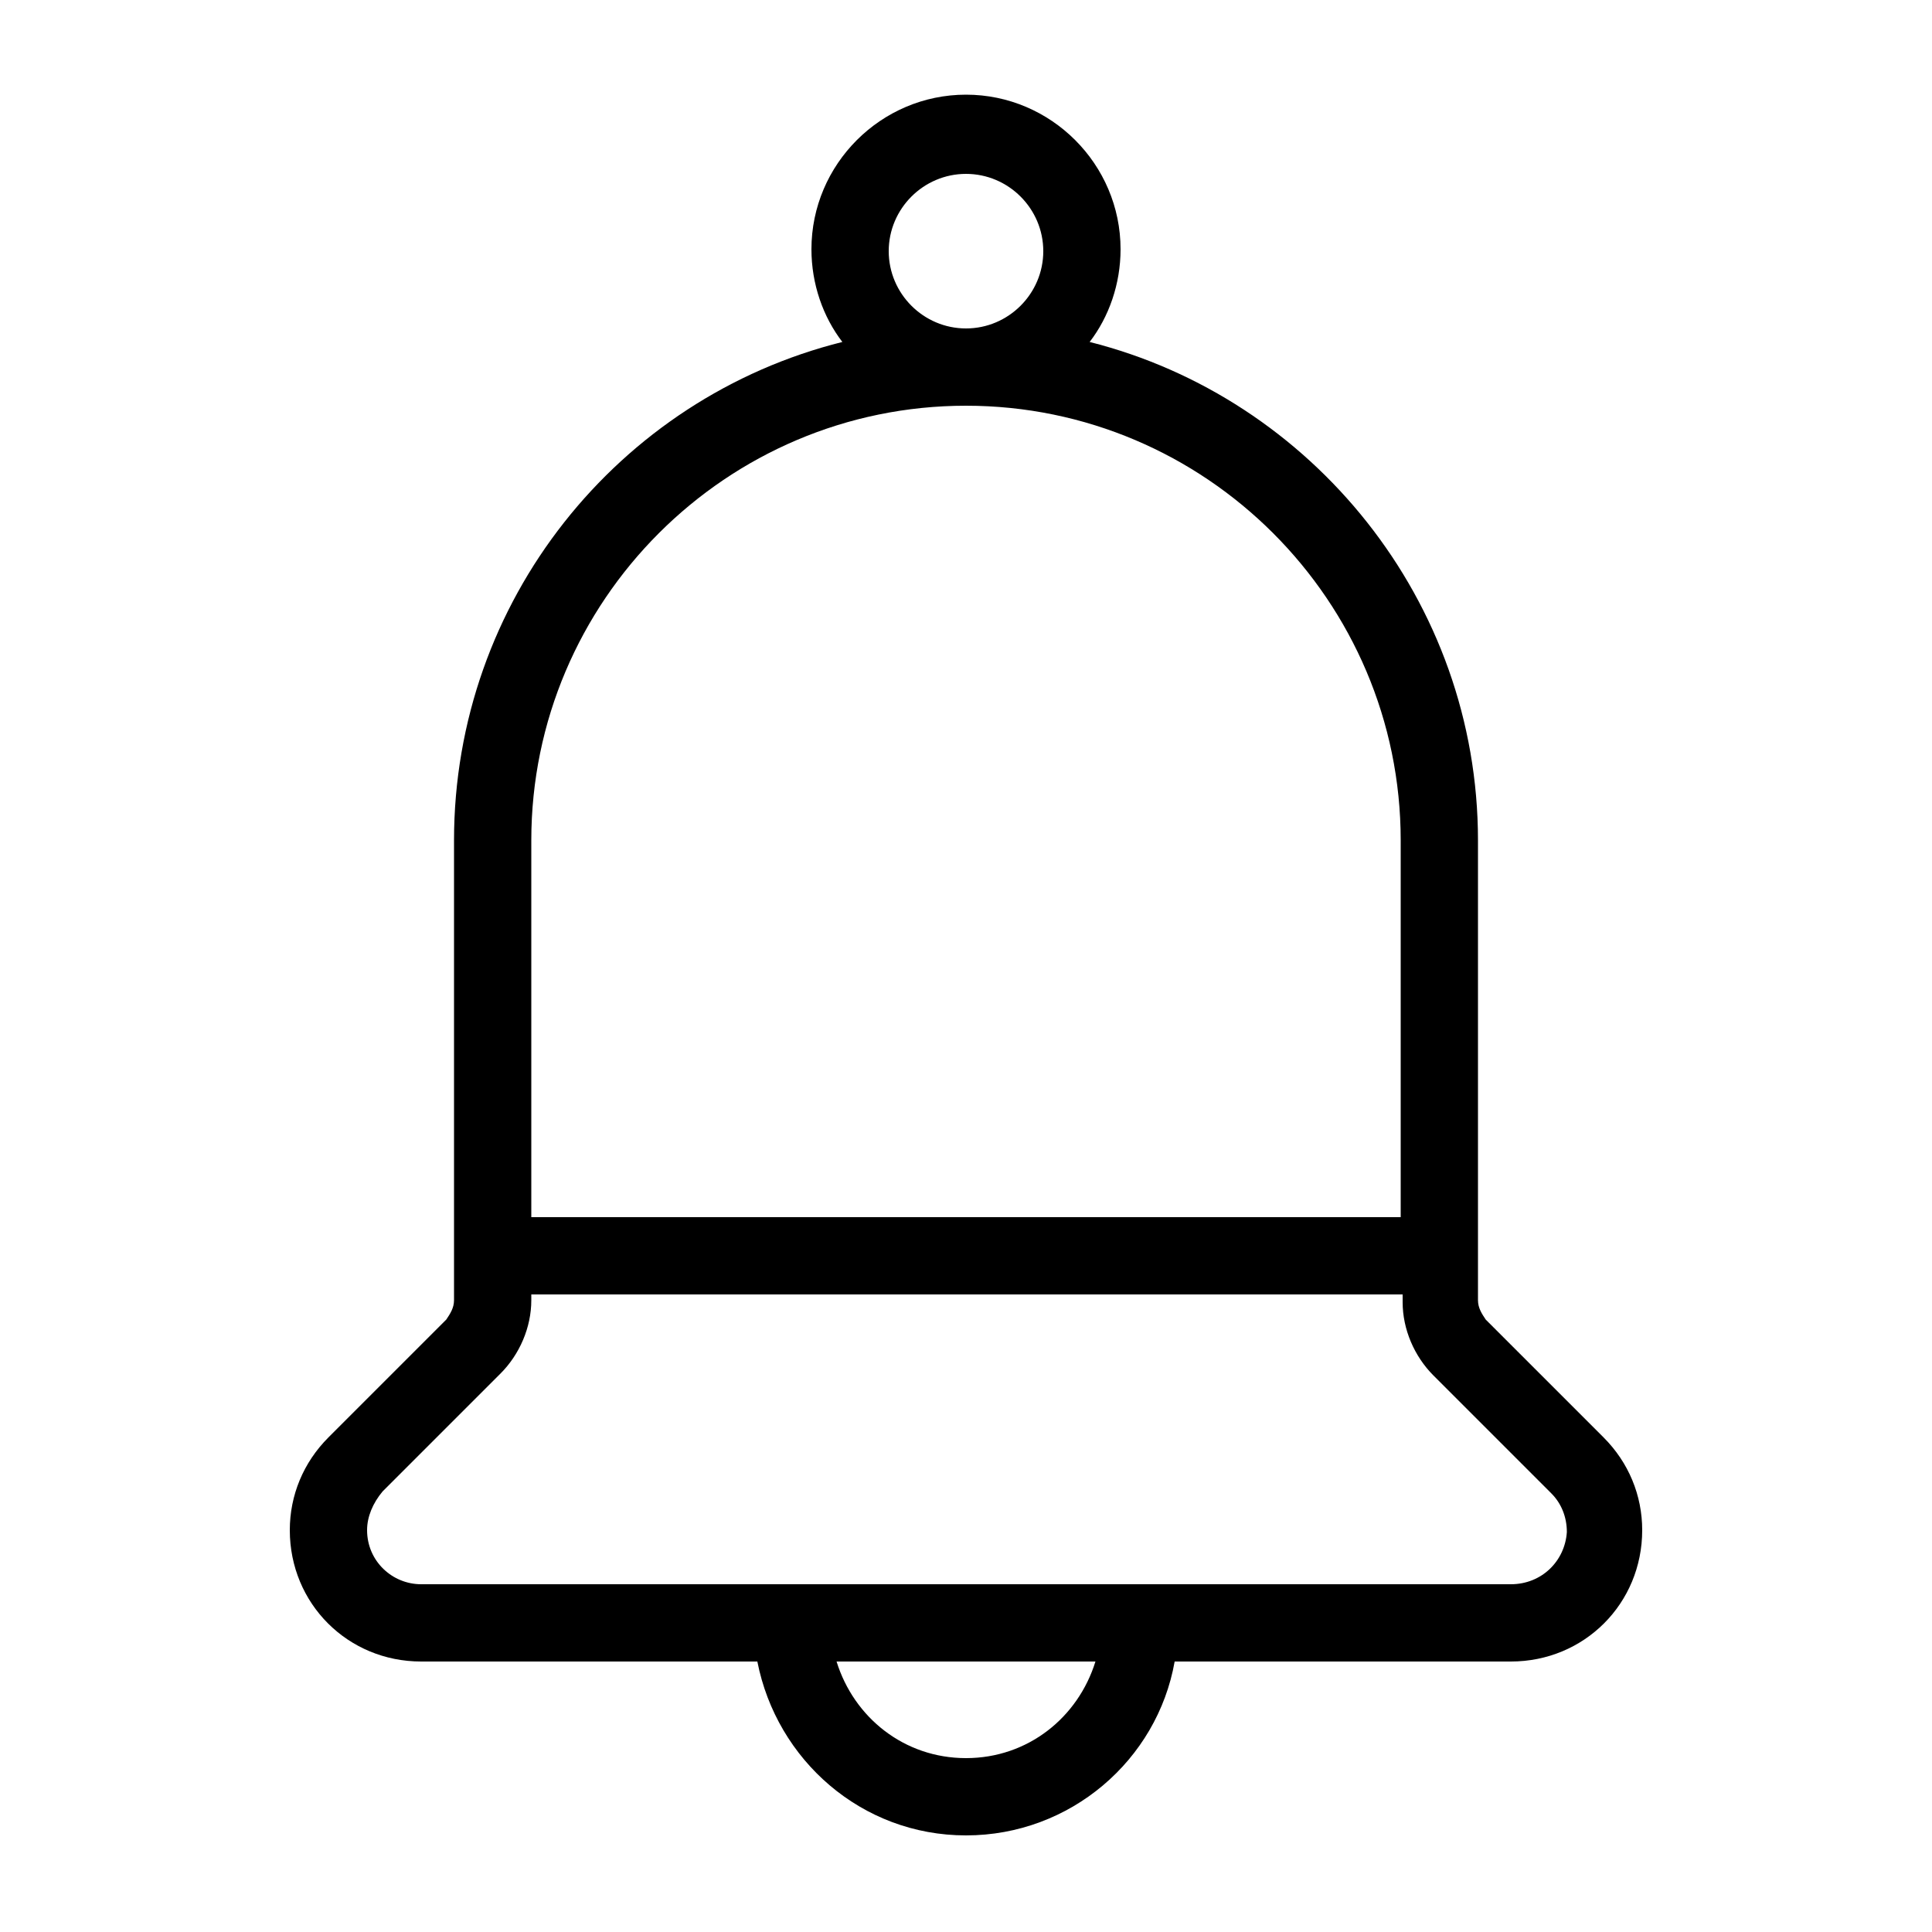
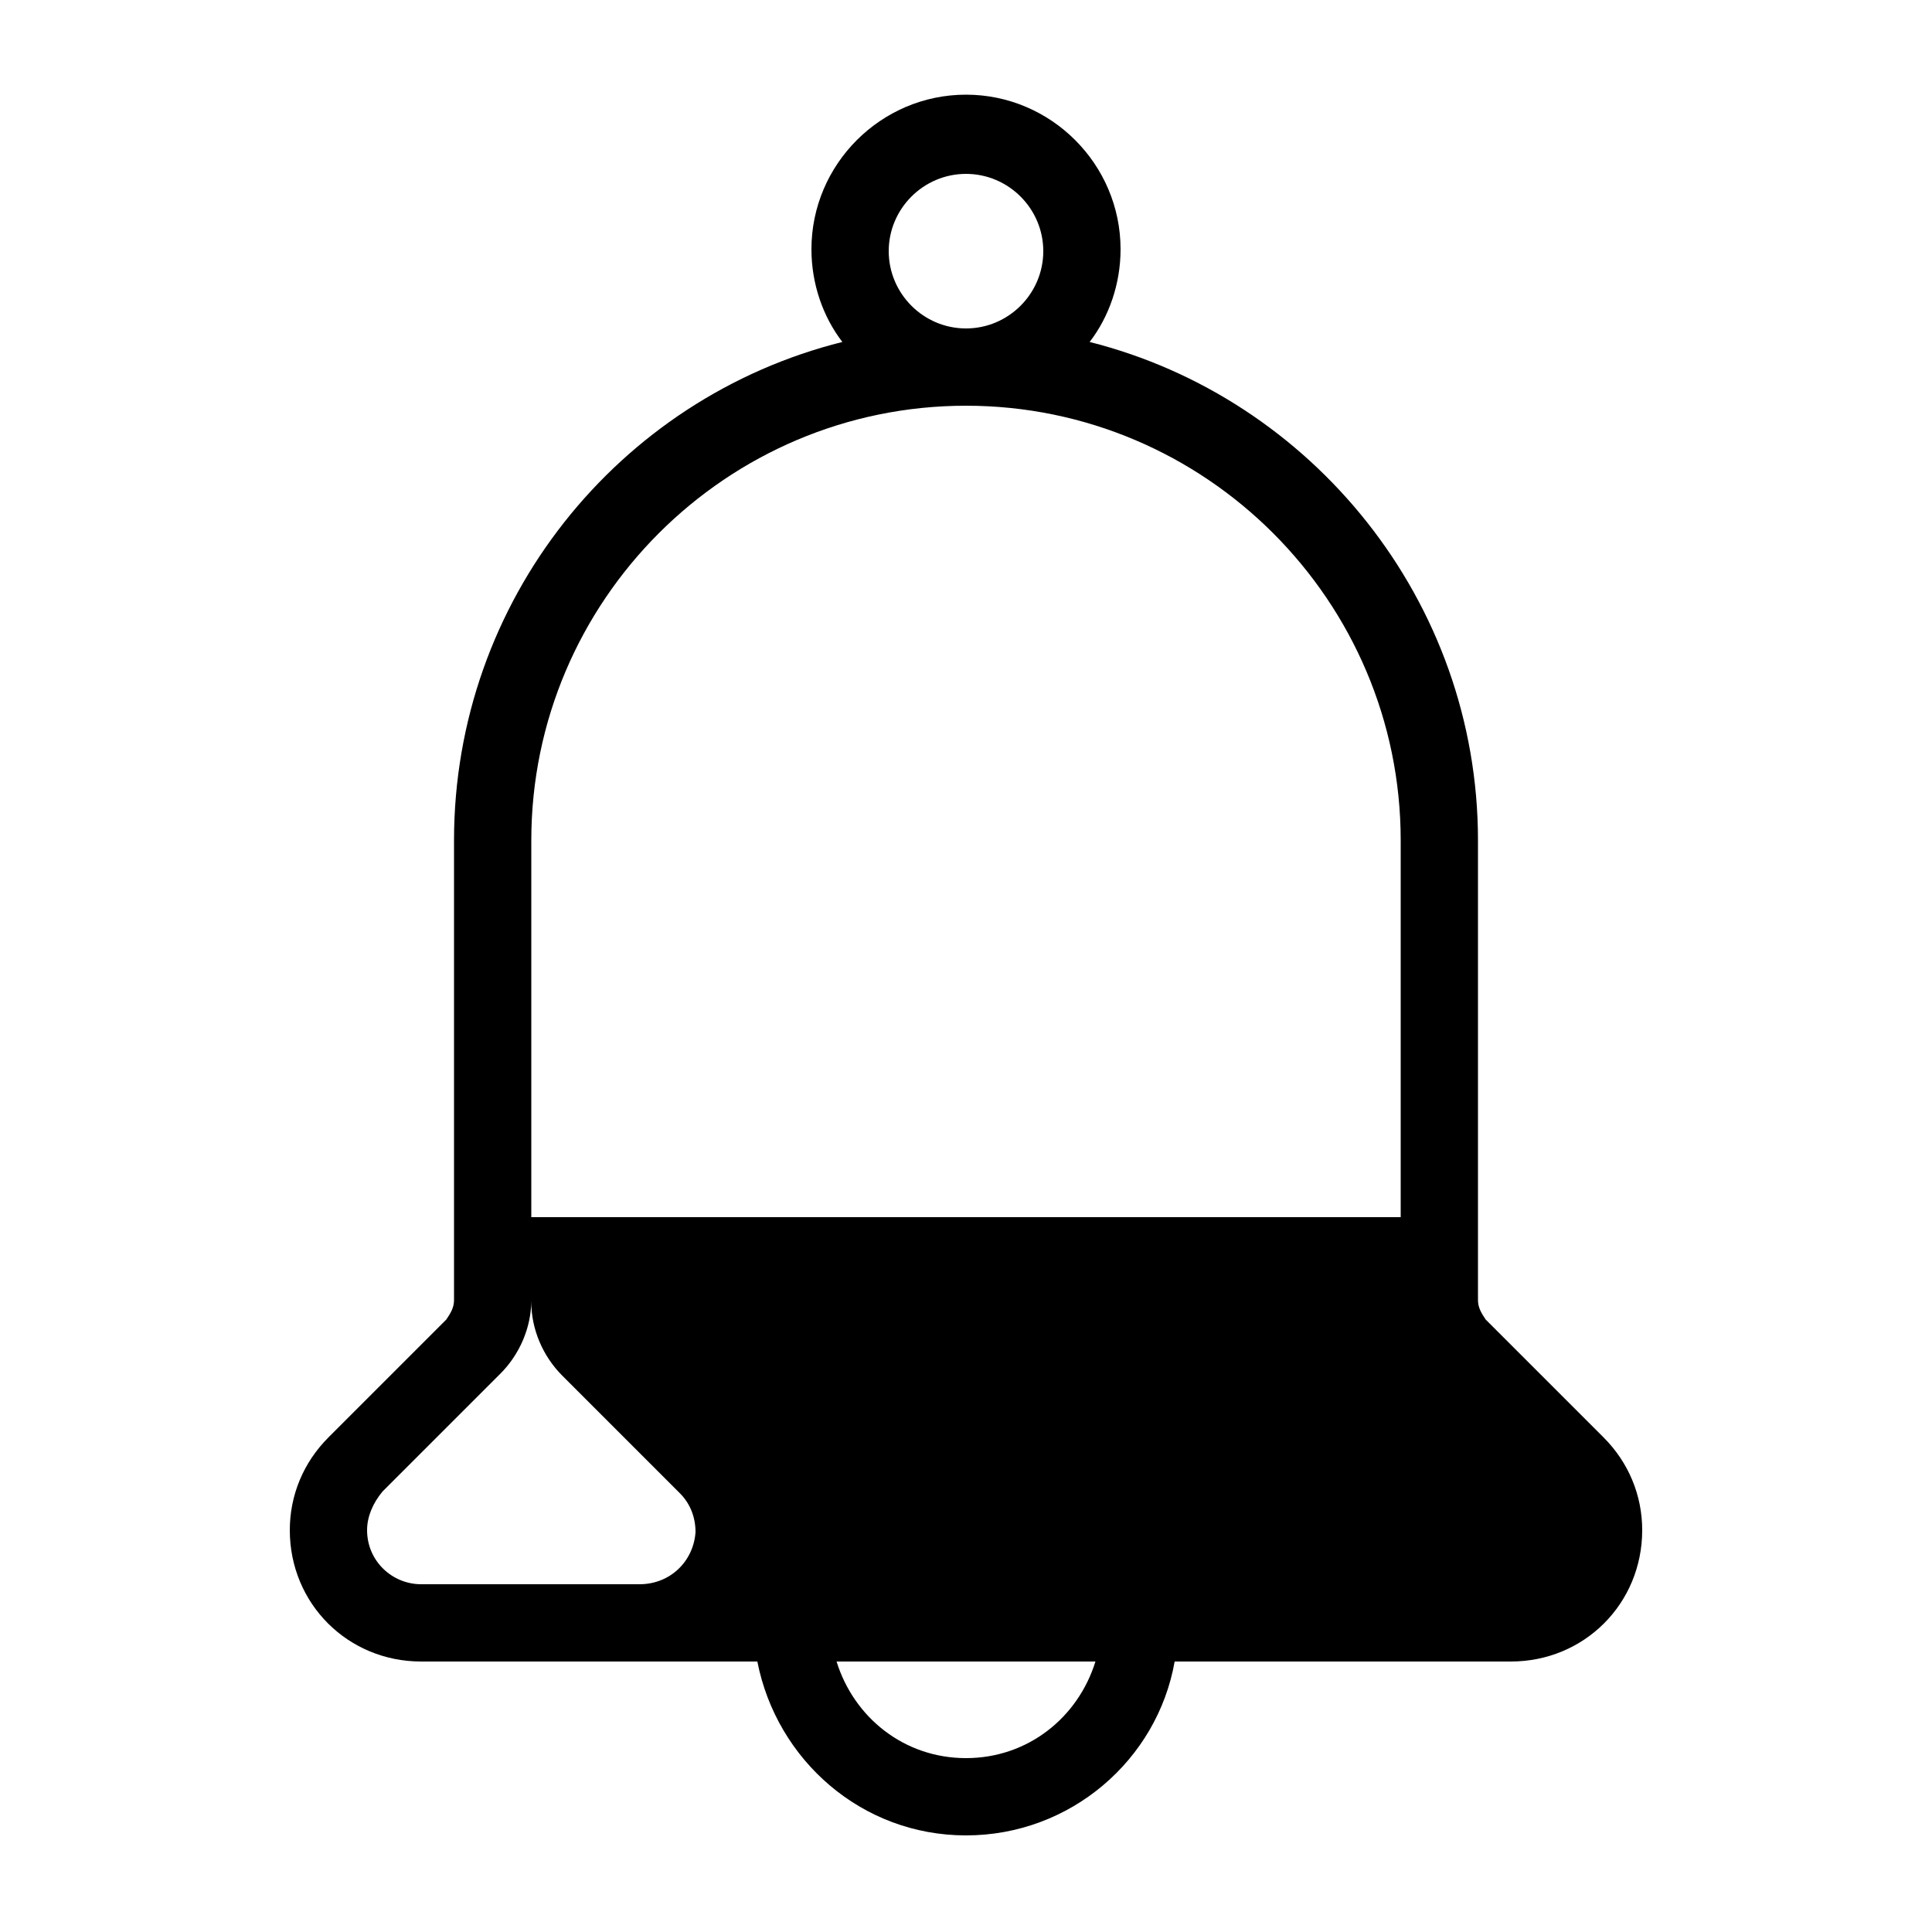
<svg xmlns="http://www.w3.org/2000/svg" viewBox="0 0 100 100">
-   <path d="m83 74.4-6.1-6.1c-.2-.3-.4-.6-.4-1V43.5c0-12.4-8.6-22.9-20.1-25.8 1-1.3 1.6-3 1.6-4.8 0-4.4-3.6-8-8-8s-8 3.6-8 8c0 1.8.6 3.5 1.6 4.8C32 20.6 23.5 31.1 23.5 43.5v23.8c0 .4-.2.7-.4 1L17 74.4c-1.3 1.3-2 3-2 4.8 0 3.8 3 6.8 6.8 6.8h17.4c1 5.1 5.4 9 10.8 9s9.9-3.9 10.8-9h17.4c3.8 0 6.8-3 6.8-6.8 0-1.8-.7-3.5-2-4.8zM50 9c2.2 0 4 1.8 4 4s-1.8 4-4 4-4-1.8-4-4 1.8-4 4-4zM27.5 43.5C27.5 31.1 37.6 21 50 21s22.5 10.1 22.5 22.5V63h-45V43.5zM50 91c-3.2 0-5.8-2.1-6.7-5h13.4c-.9 2.9-3.5 5-6.7 5zm28.2-9H21.8c-1.5 0-2.8-1.2-2.8-2.8 0-.7.3-1.4.8-2l6.1-6.1c1-1 1.6-2.4 1.6-3.8V67h45.1v.4c0 1.4.6 2.8 1.6 3.8l6.1 6.1c.5.5.8 1.2.8 2-.1 1.5-1.3 2.7-2.9 2.7z" />
+   <path d="m83 74.4-6.1-6.1c-.2-.3-.4-.6-.4-1V43.5c0-12.4-8.6-22.9-20.1-25.8 1-1.3 1.6-3 1.6-4.8 0-4.4-3.6-8-8-8s-8 3.6-8 8c0 1.8.6 3.5 1.6 4.8C32 20.6 23.5 31.1 23.5 43.5v23.8c0 .4-.2.7-.4 1L17 74.4c-1.3 1.3-2 3-2 4.8 0 3.8 3 6.8 6.8 6.8h17.4c1 5.1 5.4 9 10.8 9s9.9-3.9 10.8-9h17.4c3.8 0 6.8-3 6.8-6.8 0-1.8-.7-3.5-2-4.8zM50 9c2.2 0 4 1.8 4 4s-1.8 4-4 4-4-1.8-4-4 1.8-4 4-4zM27.5 43.5C27.5 31.1 37.6 21 50 21s22.5 10.1 22.5 22.5V63h-45V43.5zM50 91c-3.2 0-5.8-2.1-6.7-5h13.4c-.9 2.9-3.5 5-6.7 5zm28.2-9H21.8c-1.5 0-2.8-1.2-2.8-2.8 0-.7.3-1.4.8-2l6.1-6.1c1-1 1.6-2.4 1.6-3.8V67v.4c0 1.4.6 2.8 1.6 3.8l6.1 6.1c.5.5.8 1.2.8 2-.1 1.5-1.3 2.7-2.9 2.7z" />
</svg>